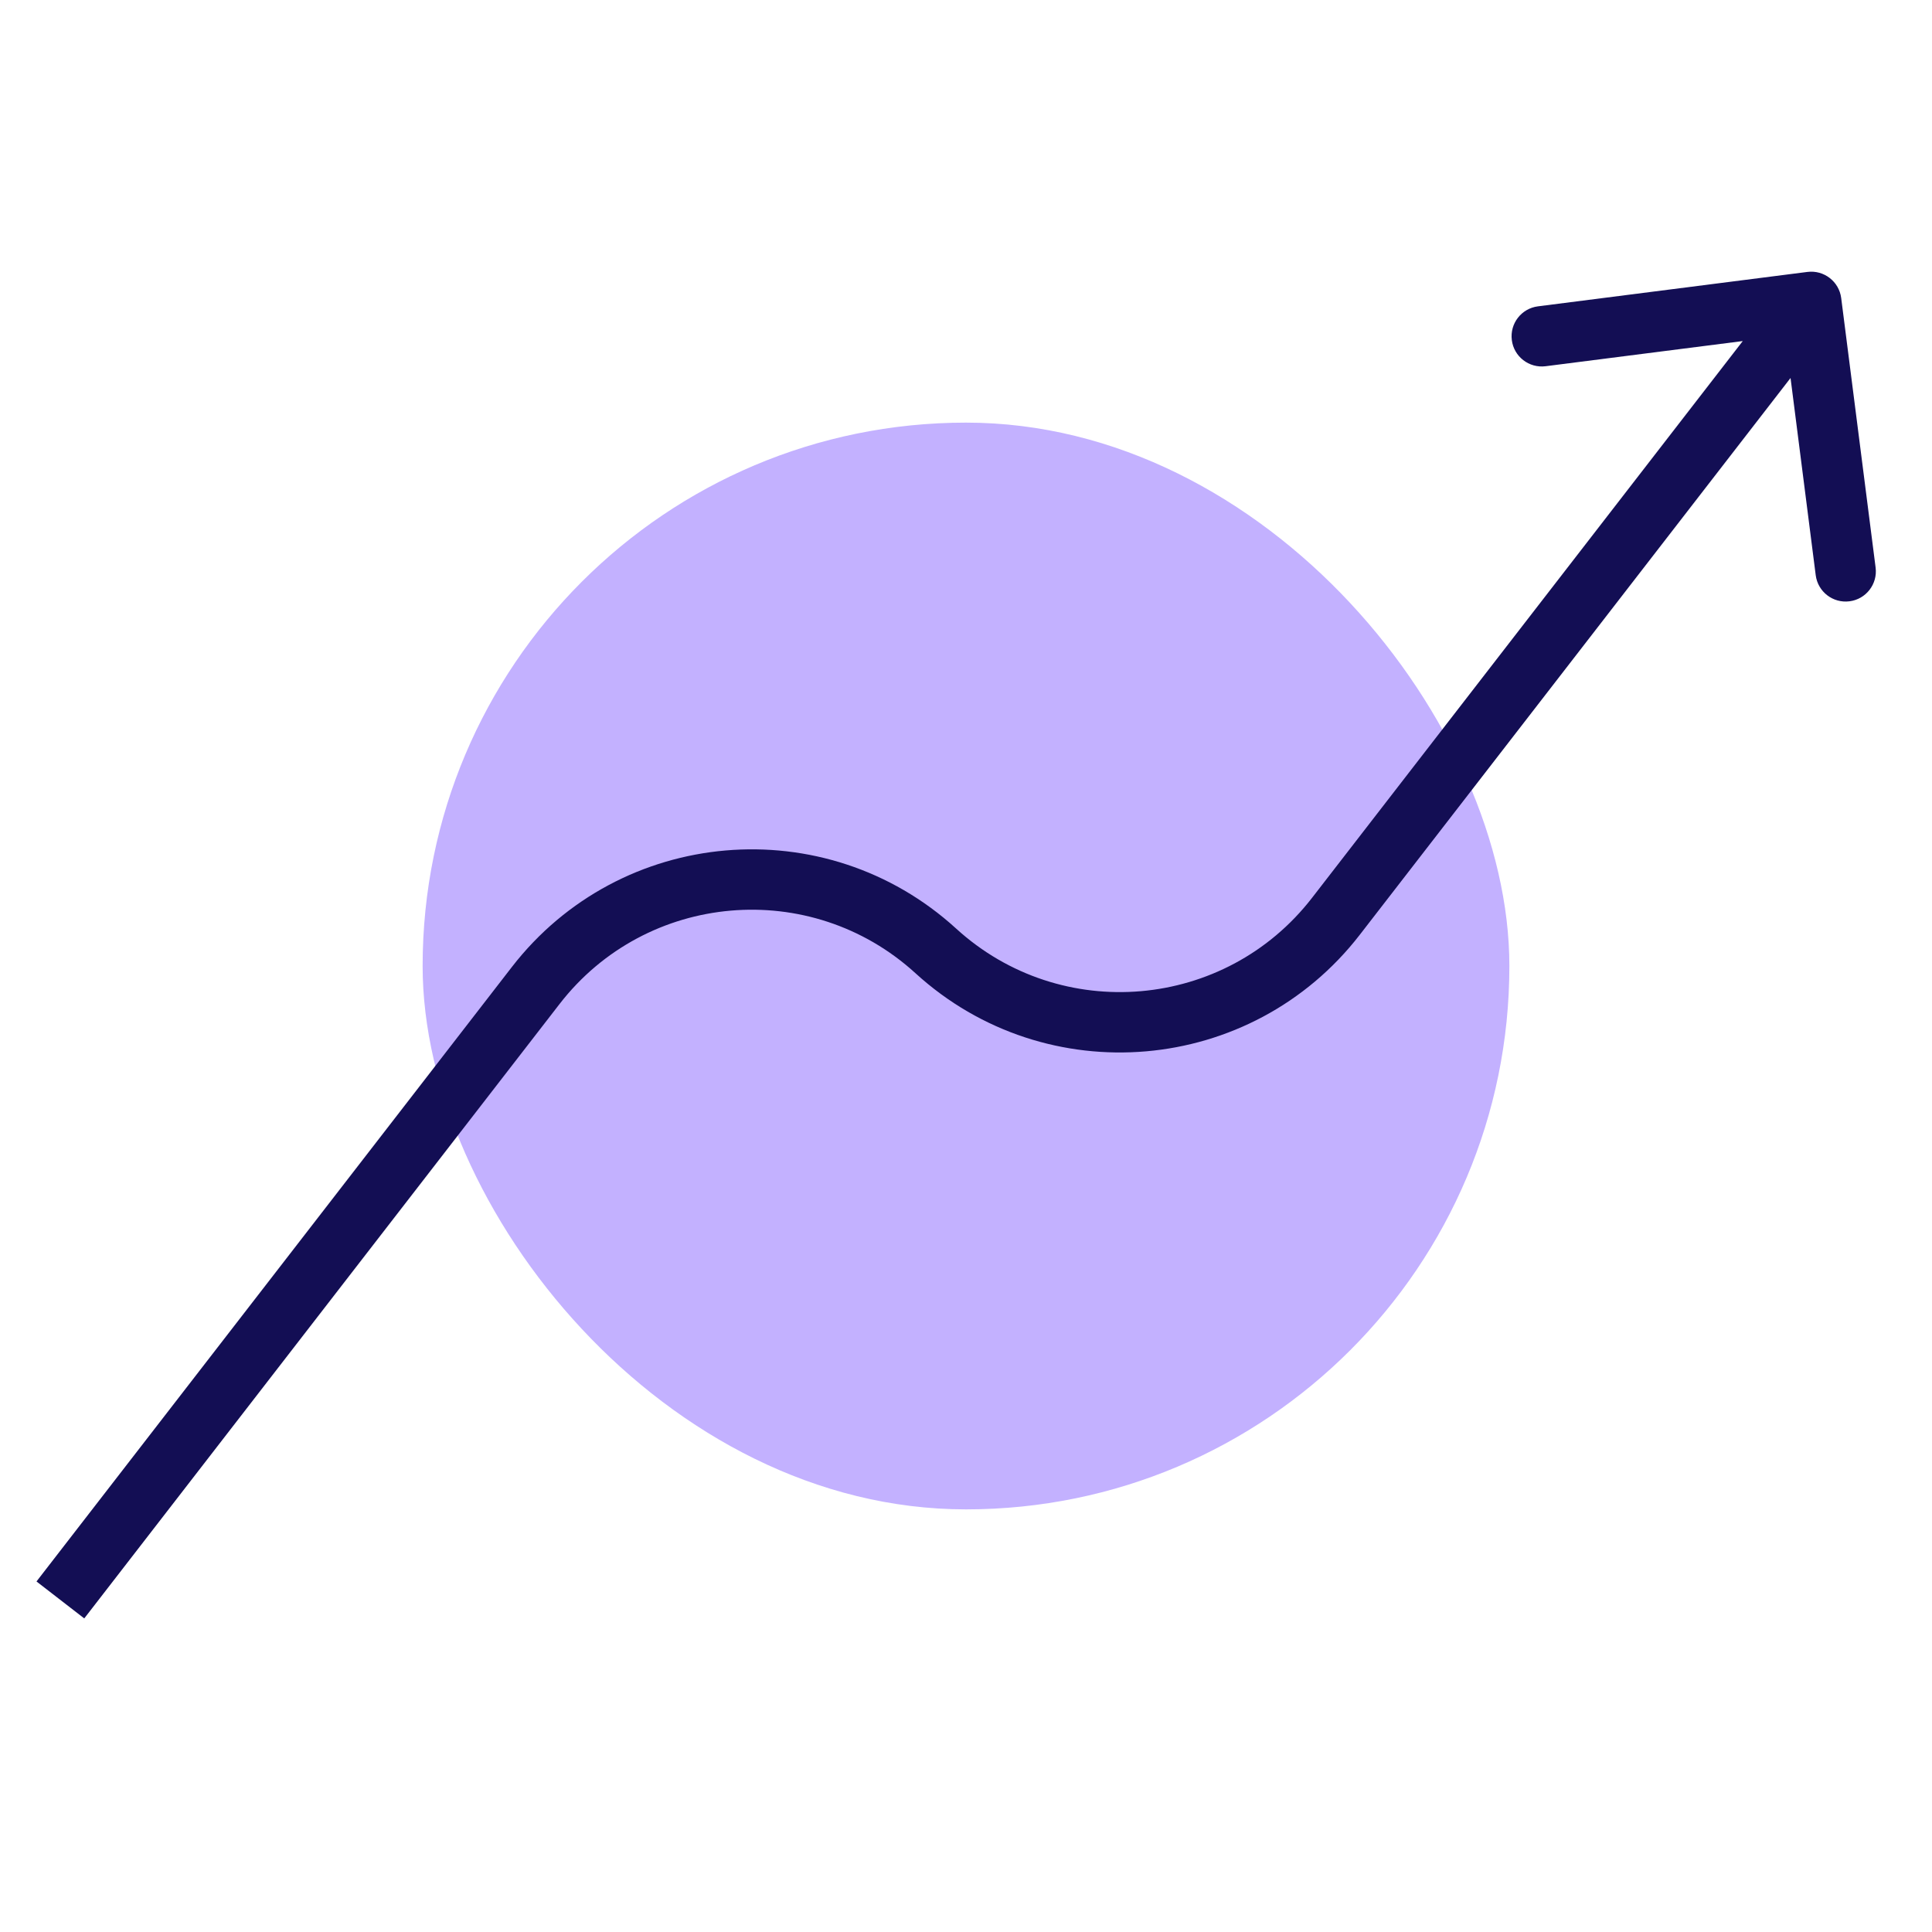
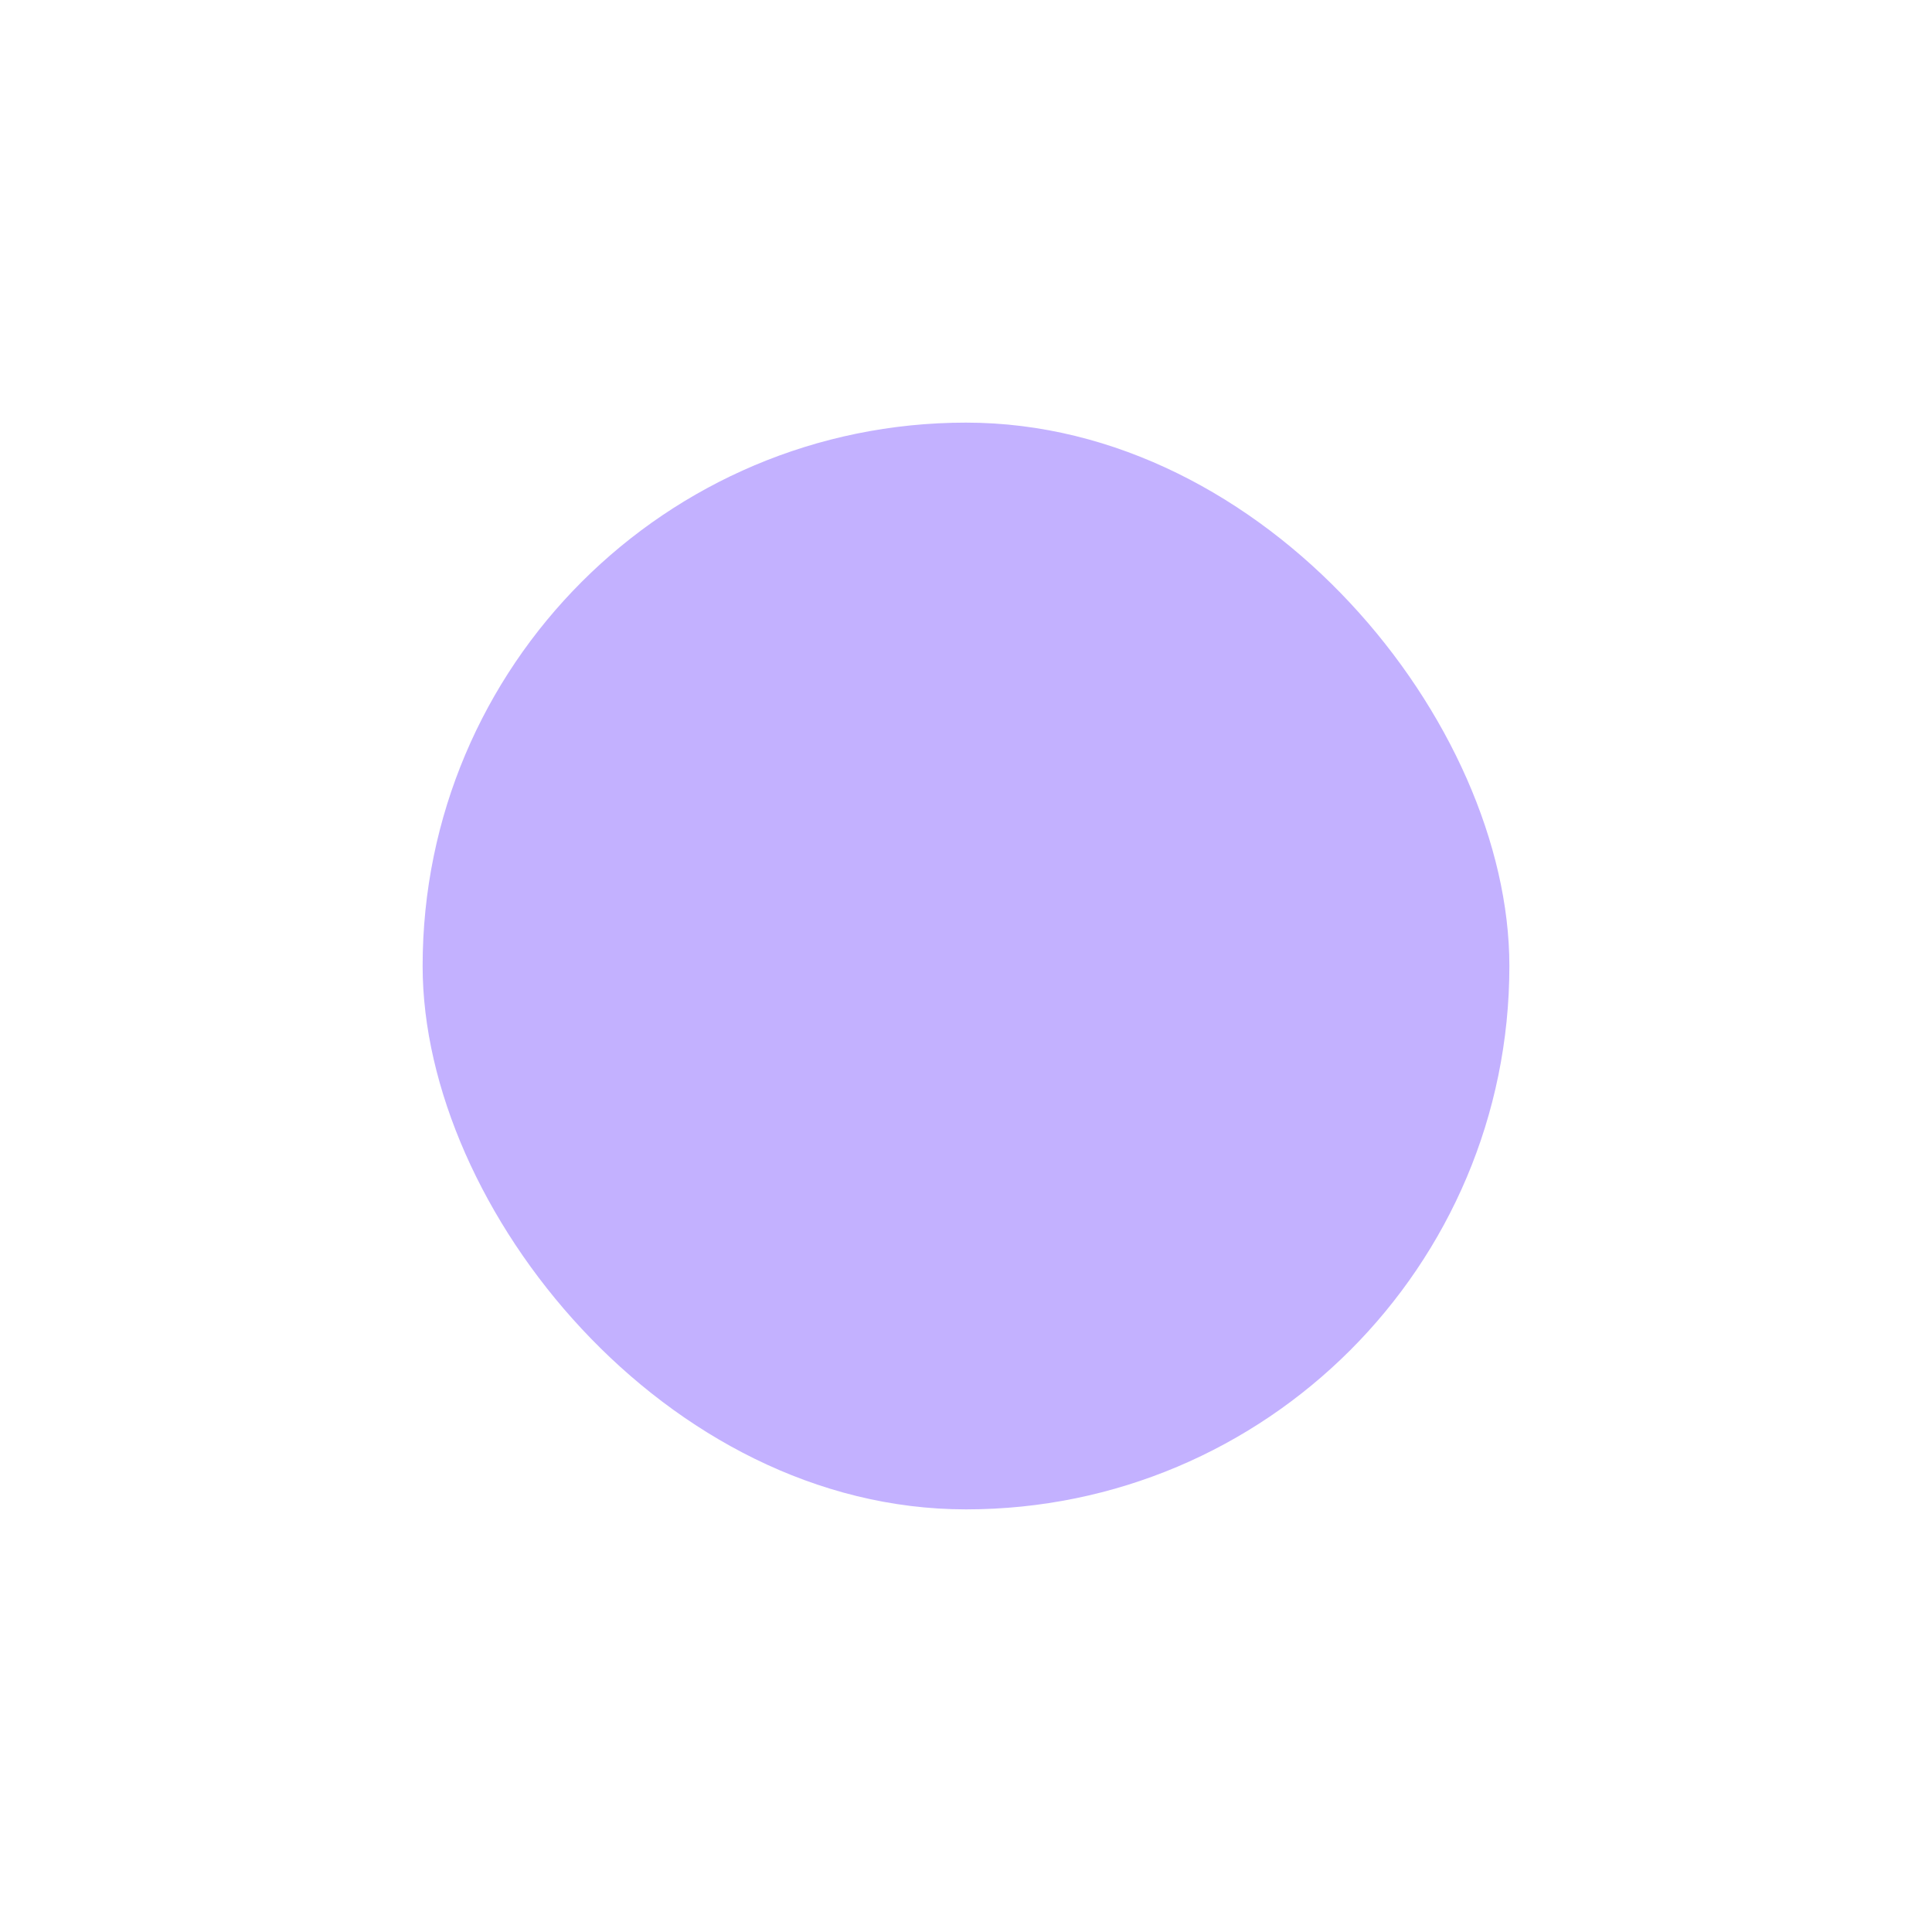
<svg xmlns="http://www.w3.org/2000/svg" width="64" height="64" viewBox="0 0 64 64" fill="none">
  <rect x="14" y="14" width="36" height="36" rx="18" fill="#C3B1FF" />
-   <path d="M60.992 9.873C60.922 9.326 60.421 8.938 59.873 9.008L50.946 10.148C50.398 10.218 50.011 10.718 50.081 11.266C50.15 11.814 50.651 12.201 51.199 12.132L59.135 11.119L60.148 19.054C60.218 19.602 60.718 19.989 61.266 19.919C61.814 19.85 62.202 19.349 62.132 18.801L60.992 9.873ZM17.745 32.648L16.954 32.036L17.745 32.648ZM2.791 53.612L18.536 33.259L16.954 32.036L1.209 52.388L2.791 53.612ZM45.046 30.964L60.791 10.612L59.209 9.388L43.464 29.741L45.046 30.964ZM30.326 32.239C34.663 36.196 41.454 35.608 45.046 30.964L43.464 29.741C40.587 33.46 35.148 33.931 31.674 30.761L30.326 32.239ZM18.536 33.259C21.413 29.54 26.852 29.069 30.326 32.239L31.674 30.761C27.337 26.804 20.546 27.392 16.954 32.036L18.536 33.259Z" fill="#130E54" />
</svg>